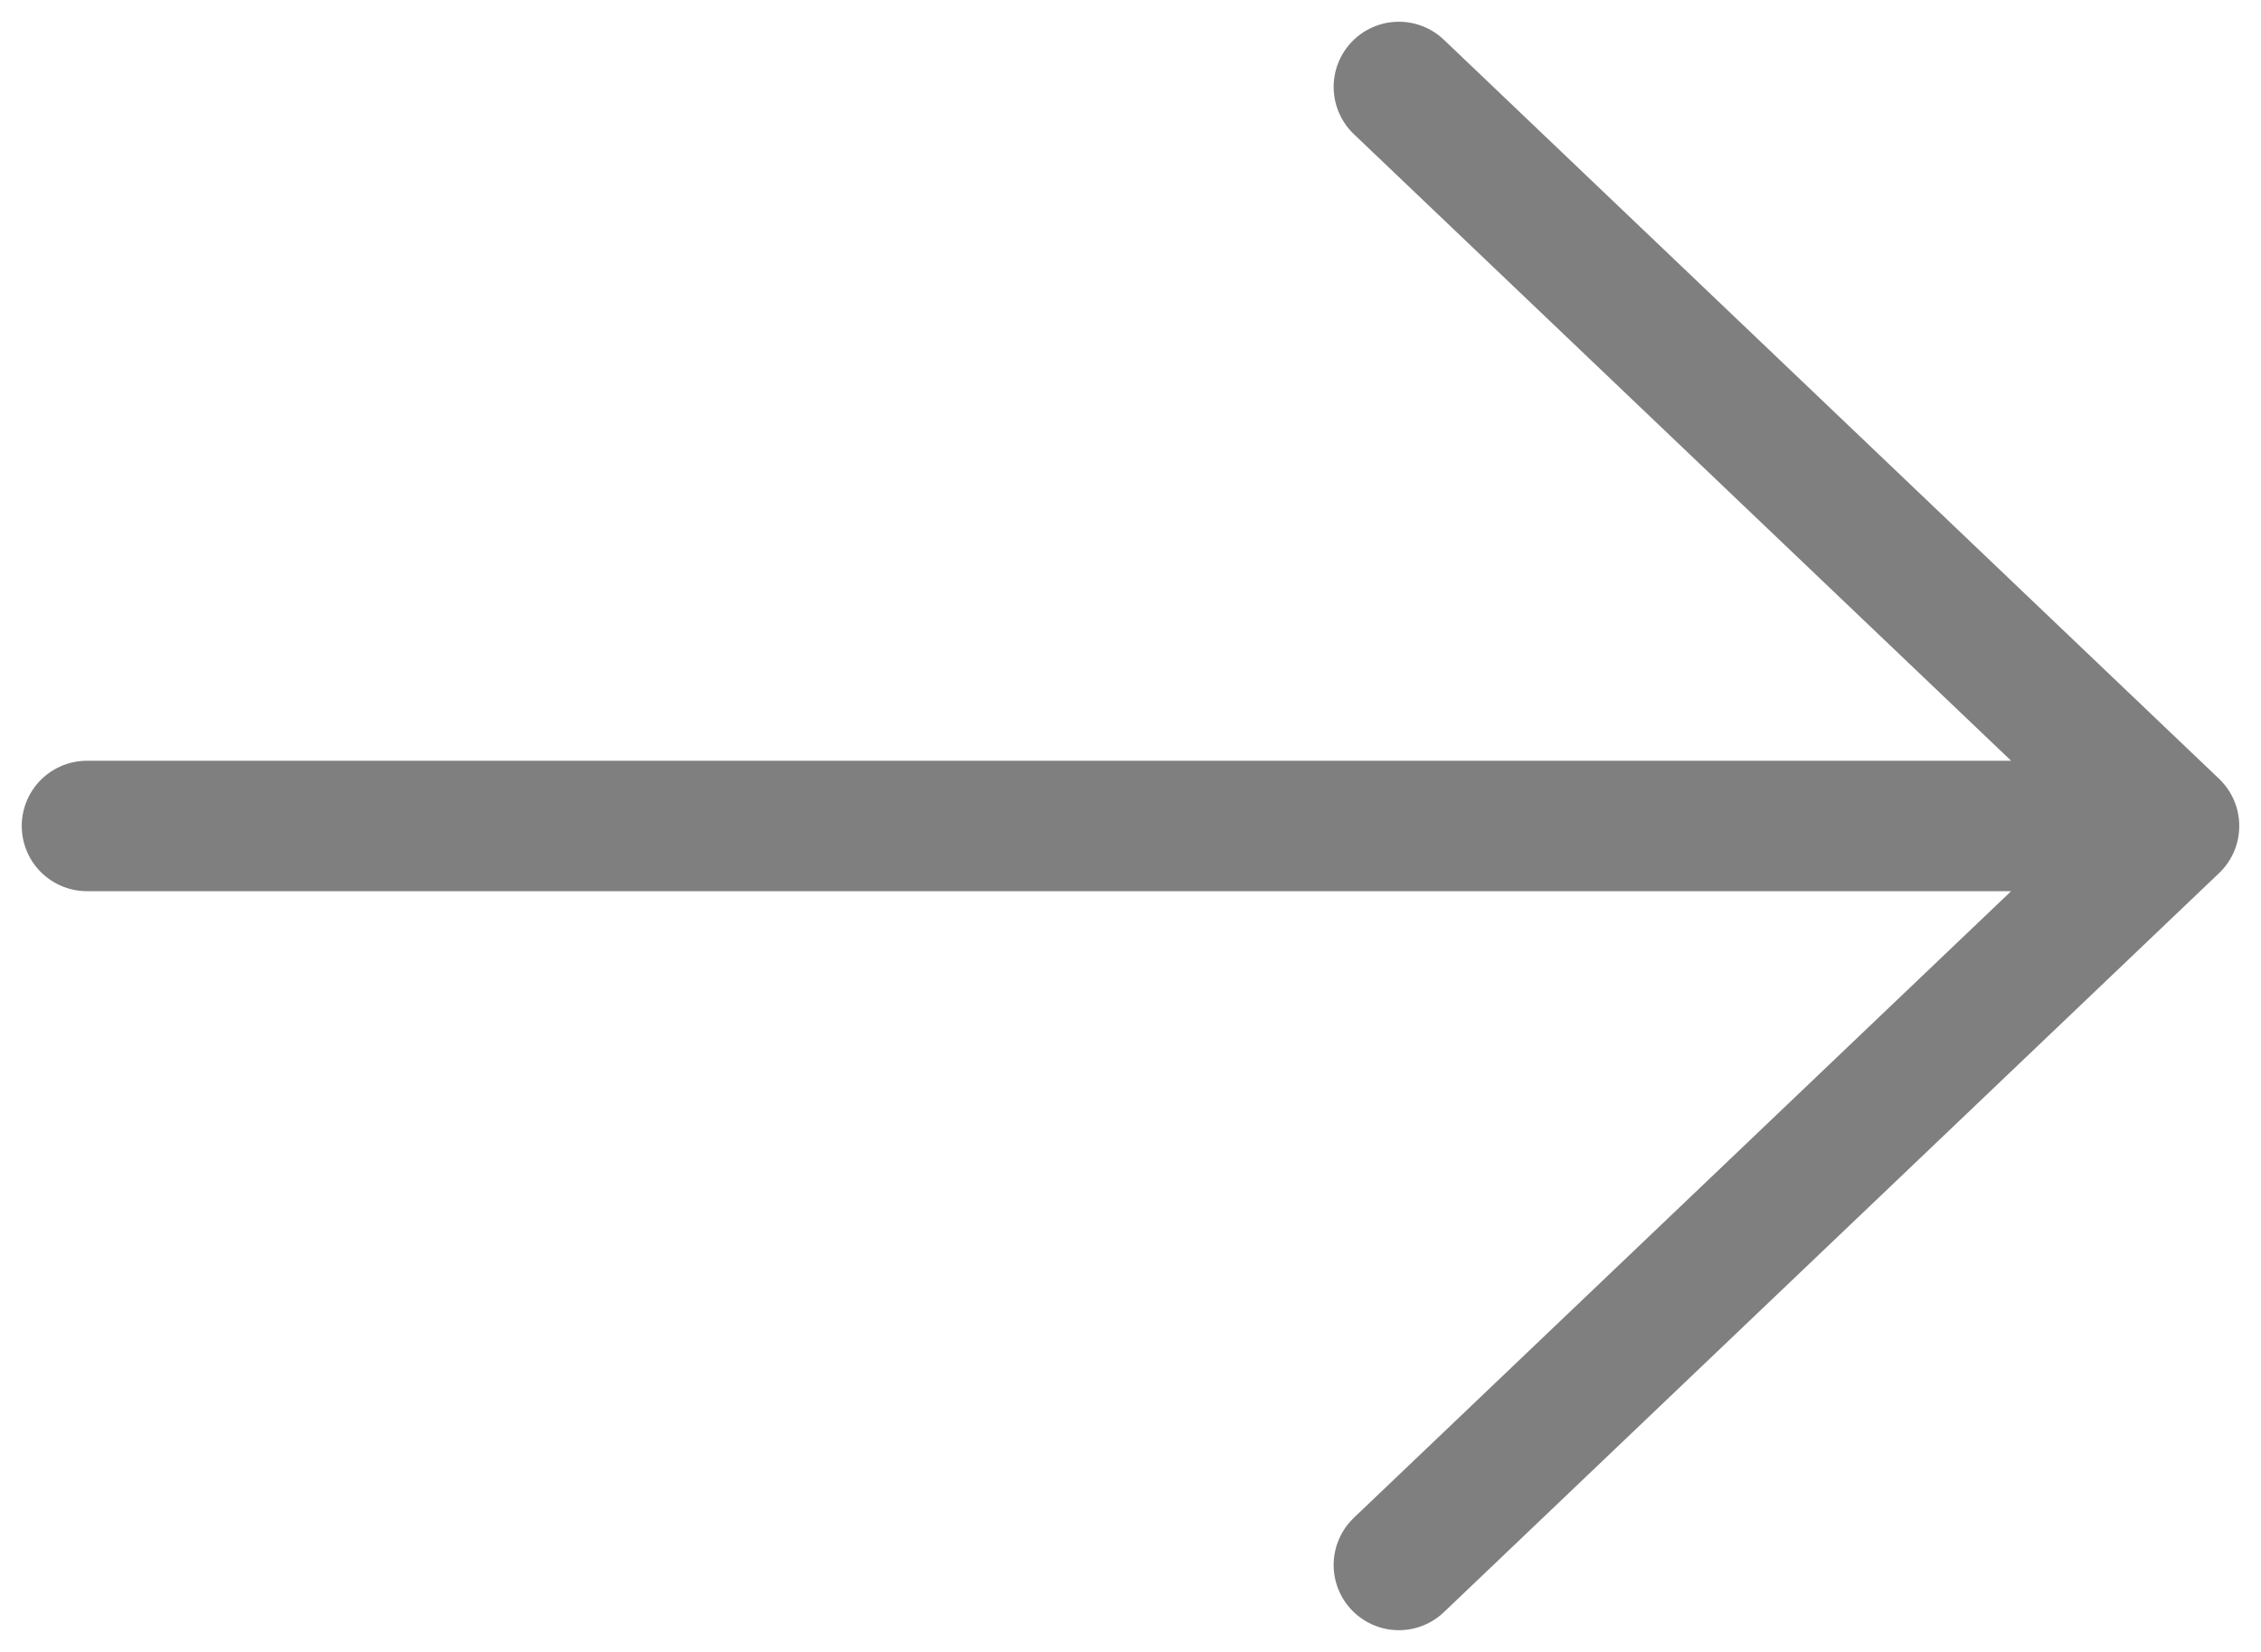
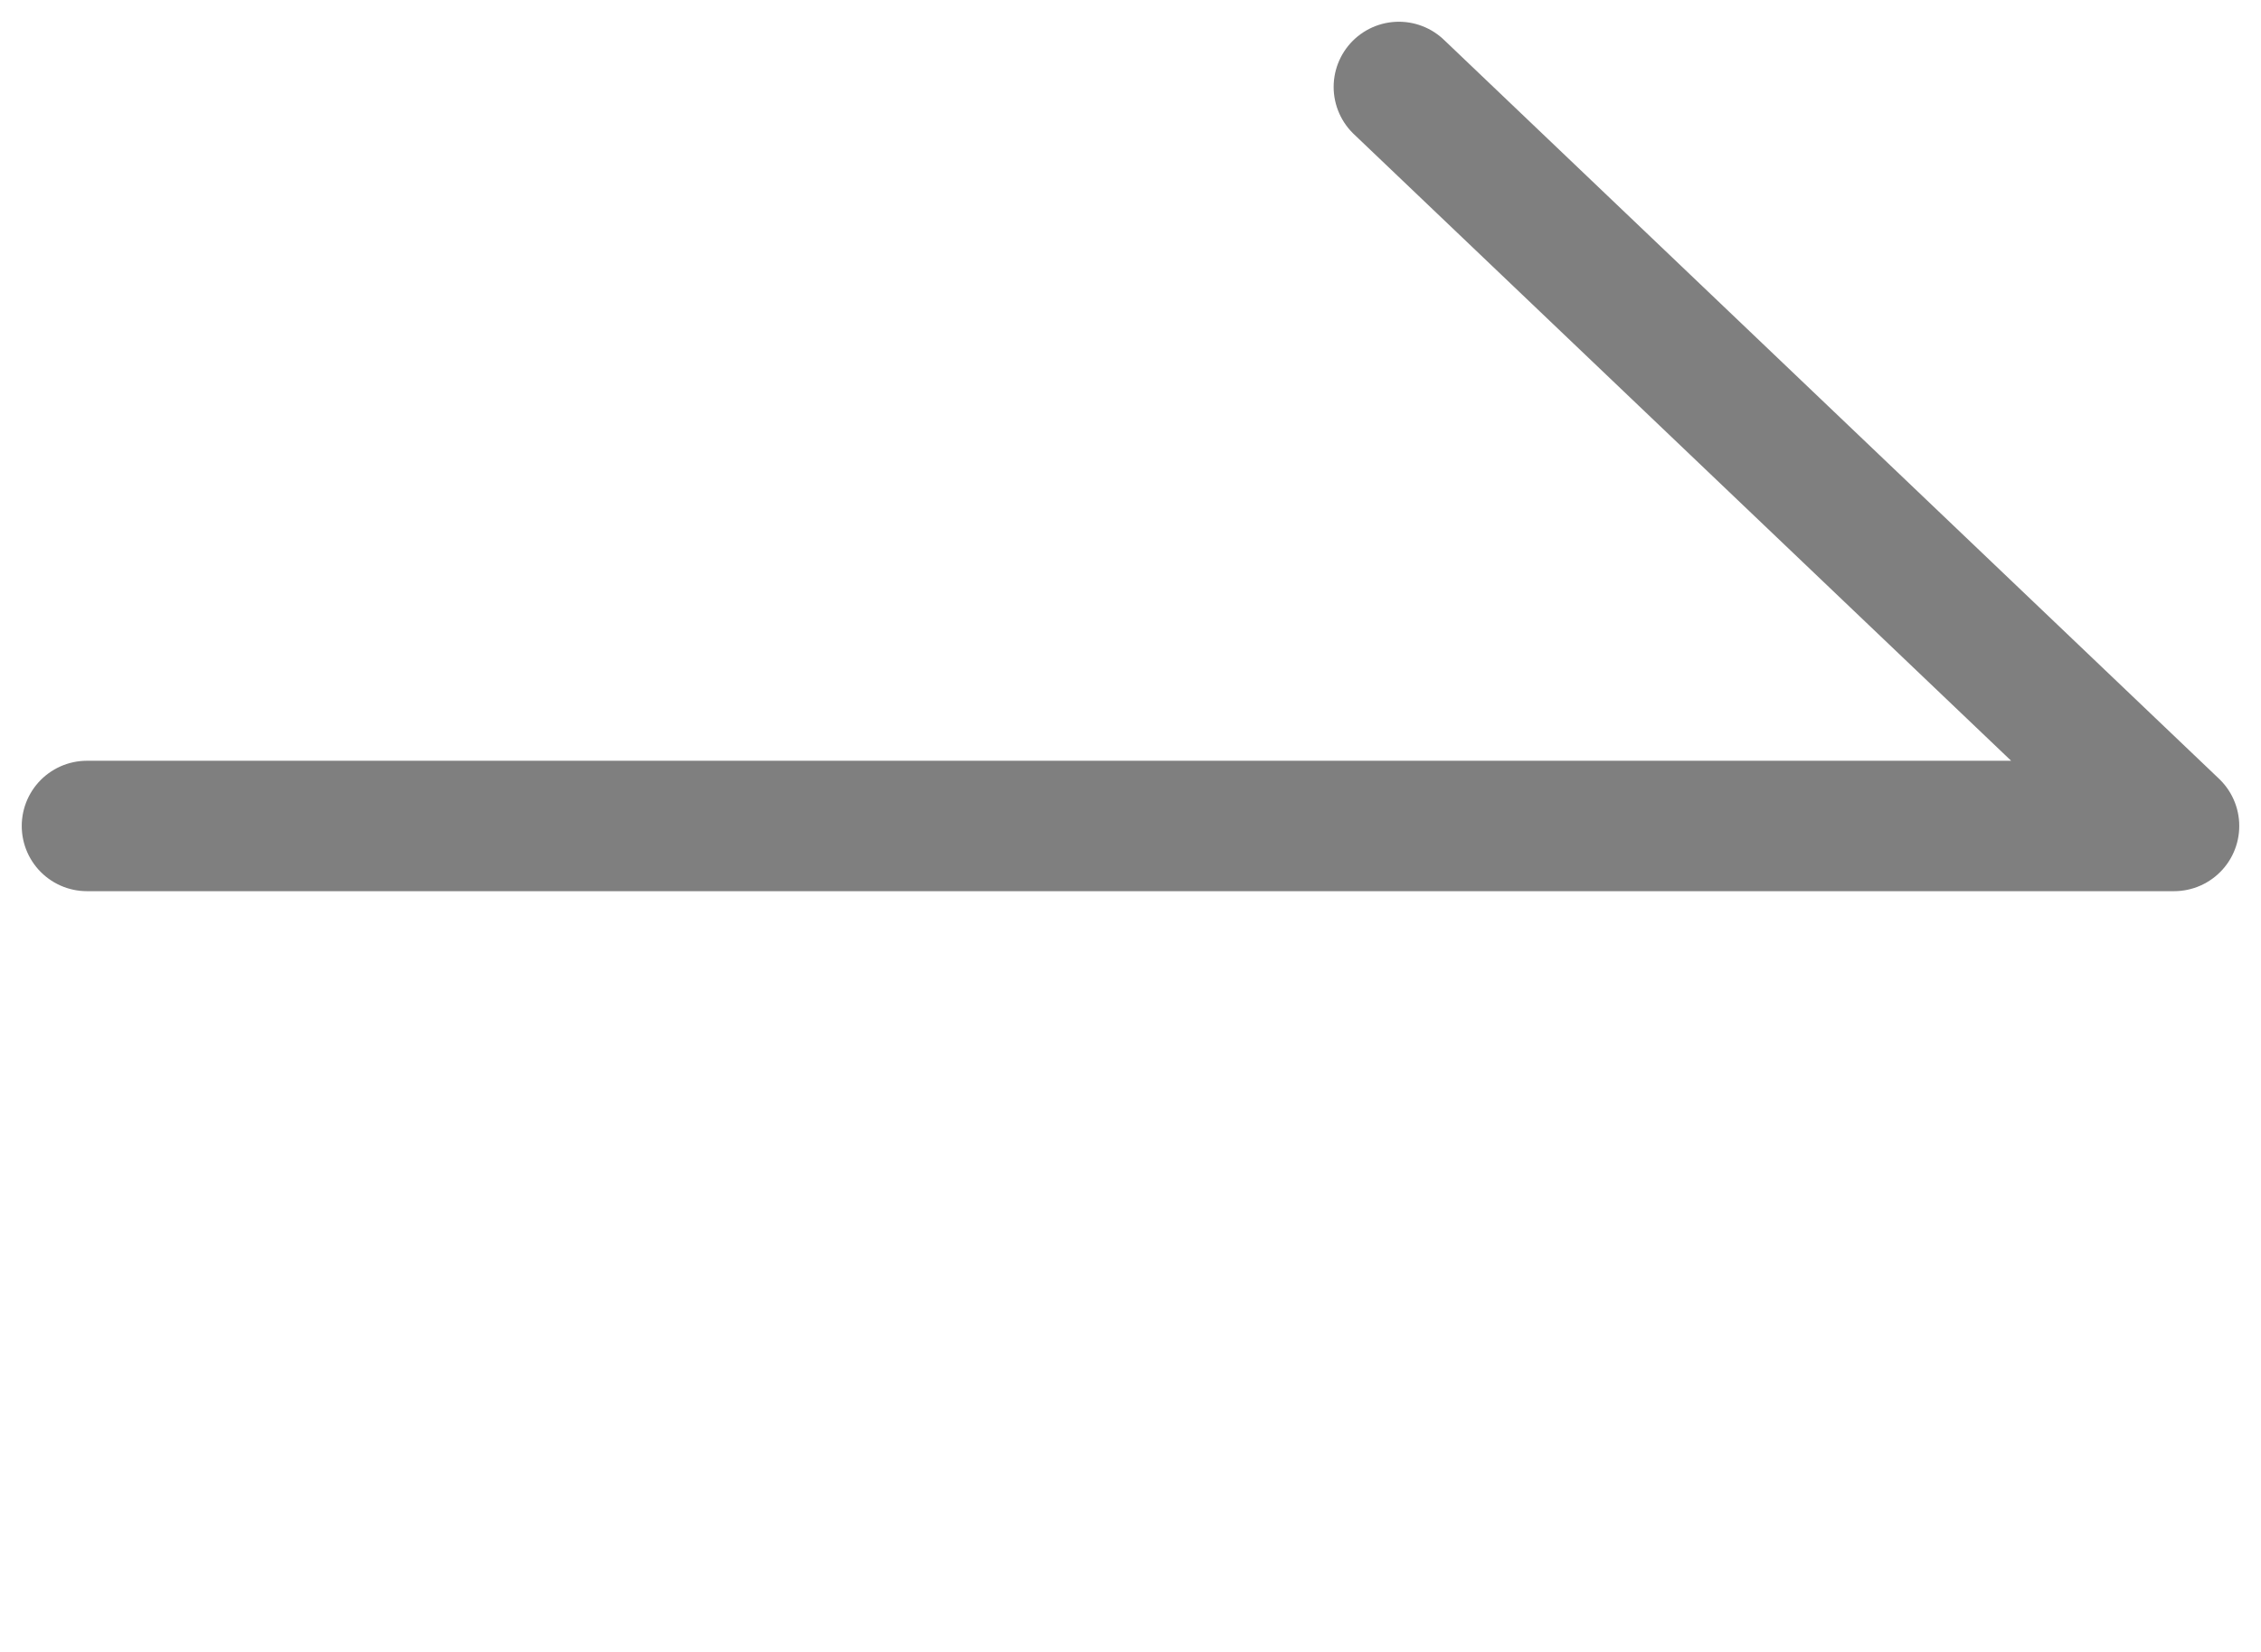
<svg xmlns="http://www.w3.org/2000/svg" width="26" height="19" viewBox="0 0 26 19" fill="none">
-   <path opacity="0.6" d="M16.086 18L25 9.5M25 9.5L16.086 1M25 9.5L1 9.5" stroke="#2B2B2B" stroke-width="1.5" stroke-linecap="round" stroke-linejoin="round" />
+   <path opacity="0.6" d="M16.086 18M25 9.5L16.086 1M25 9.5L1 9.5" stroke="#2B2B2B" stroke-width="1.5" stroke-linecap="round" stroke-linejoin="round" />
</svg>